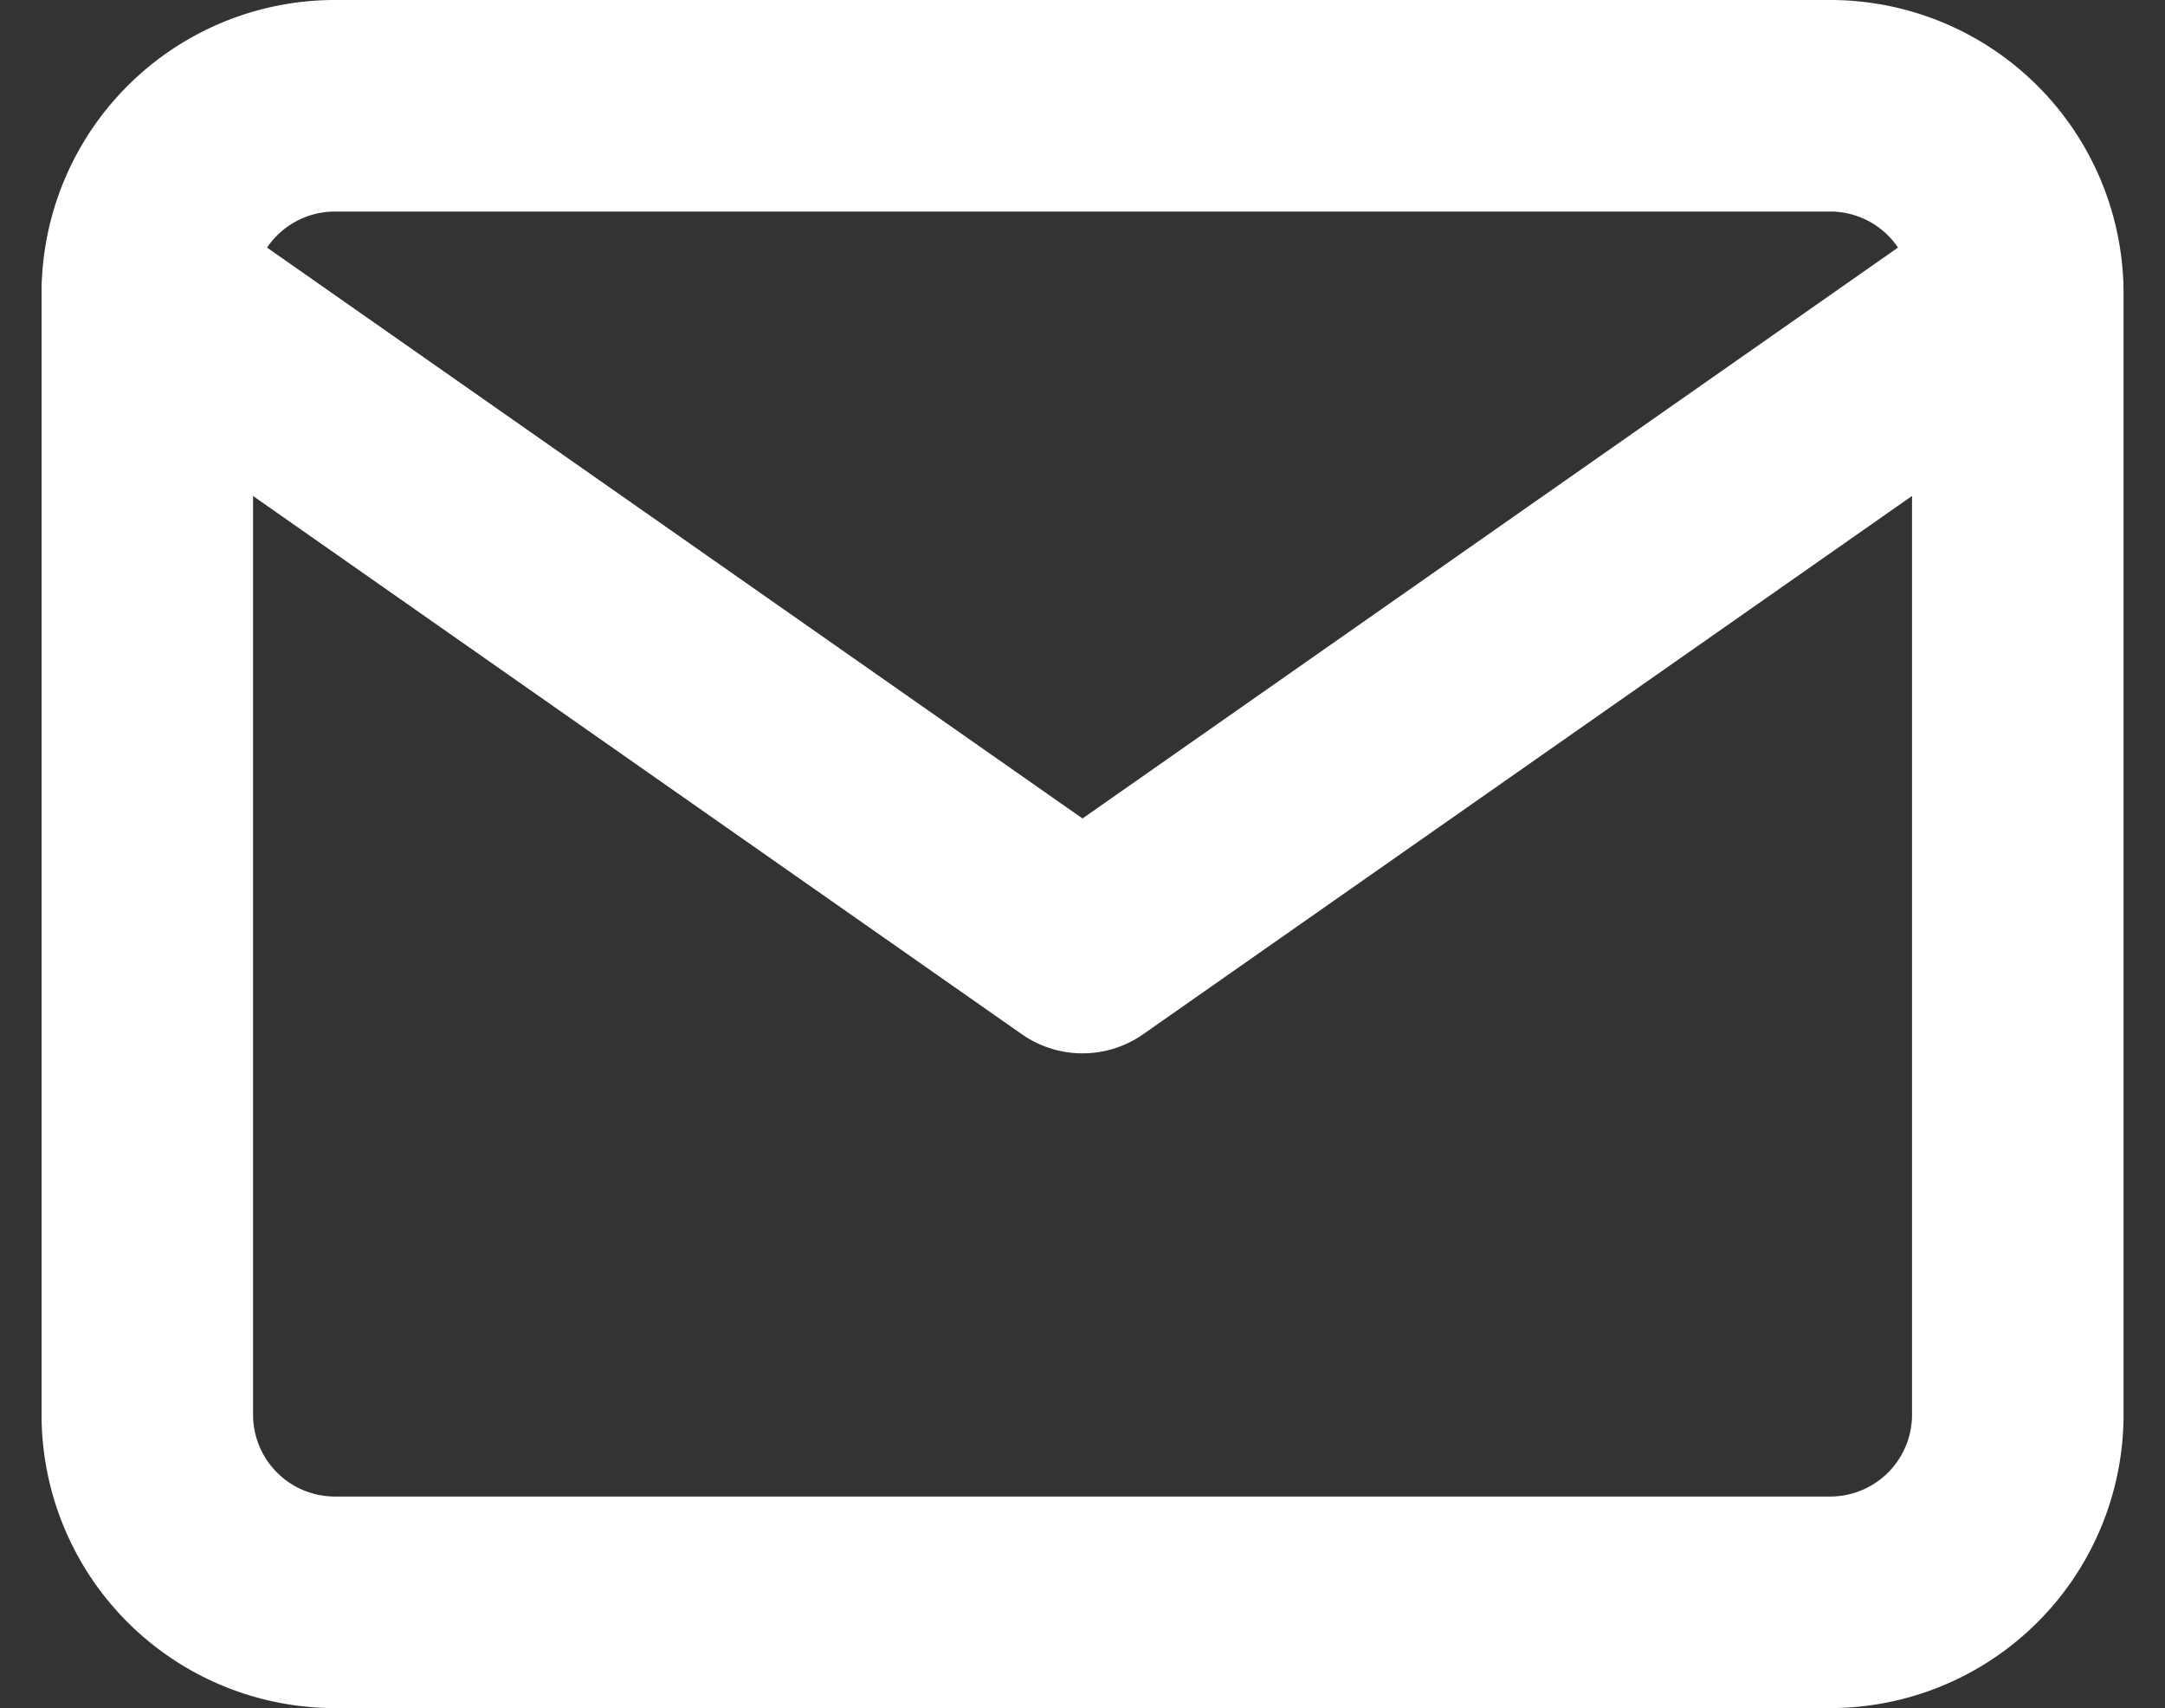
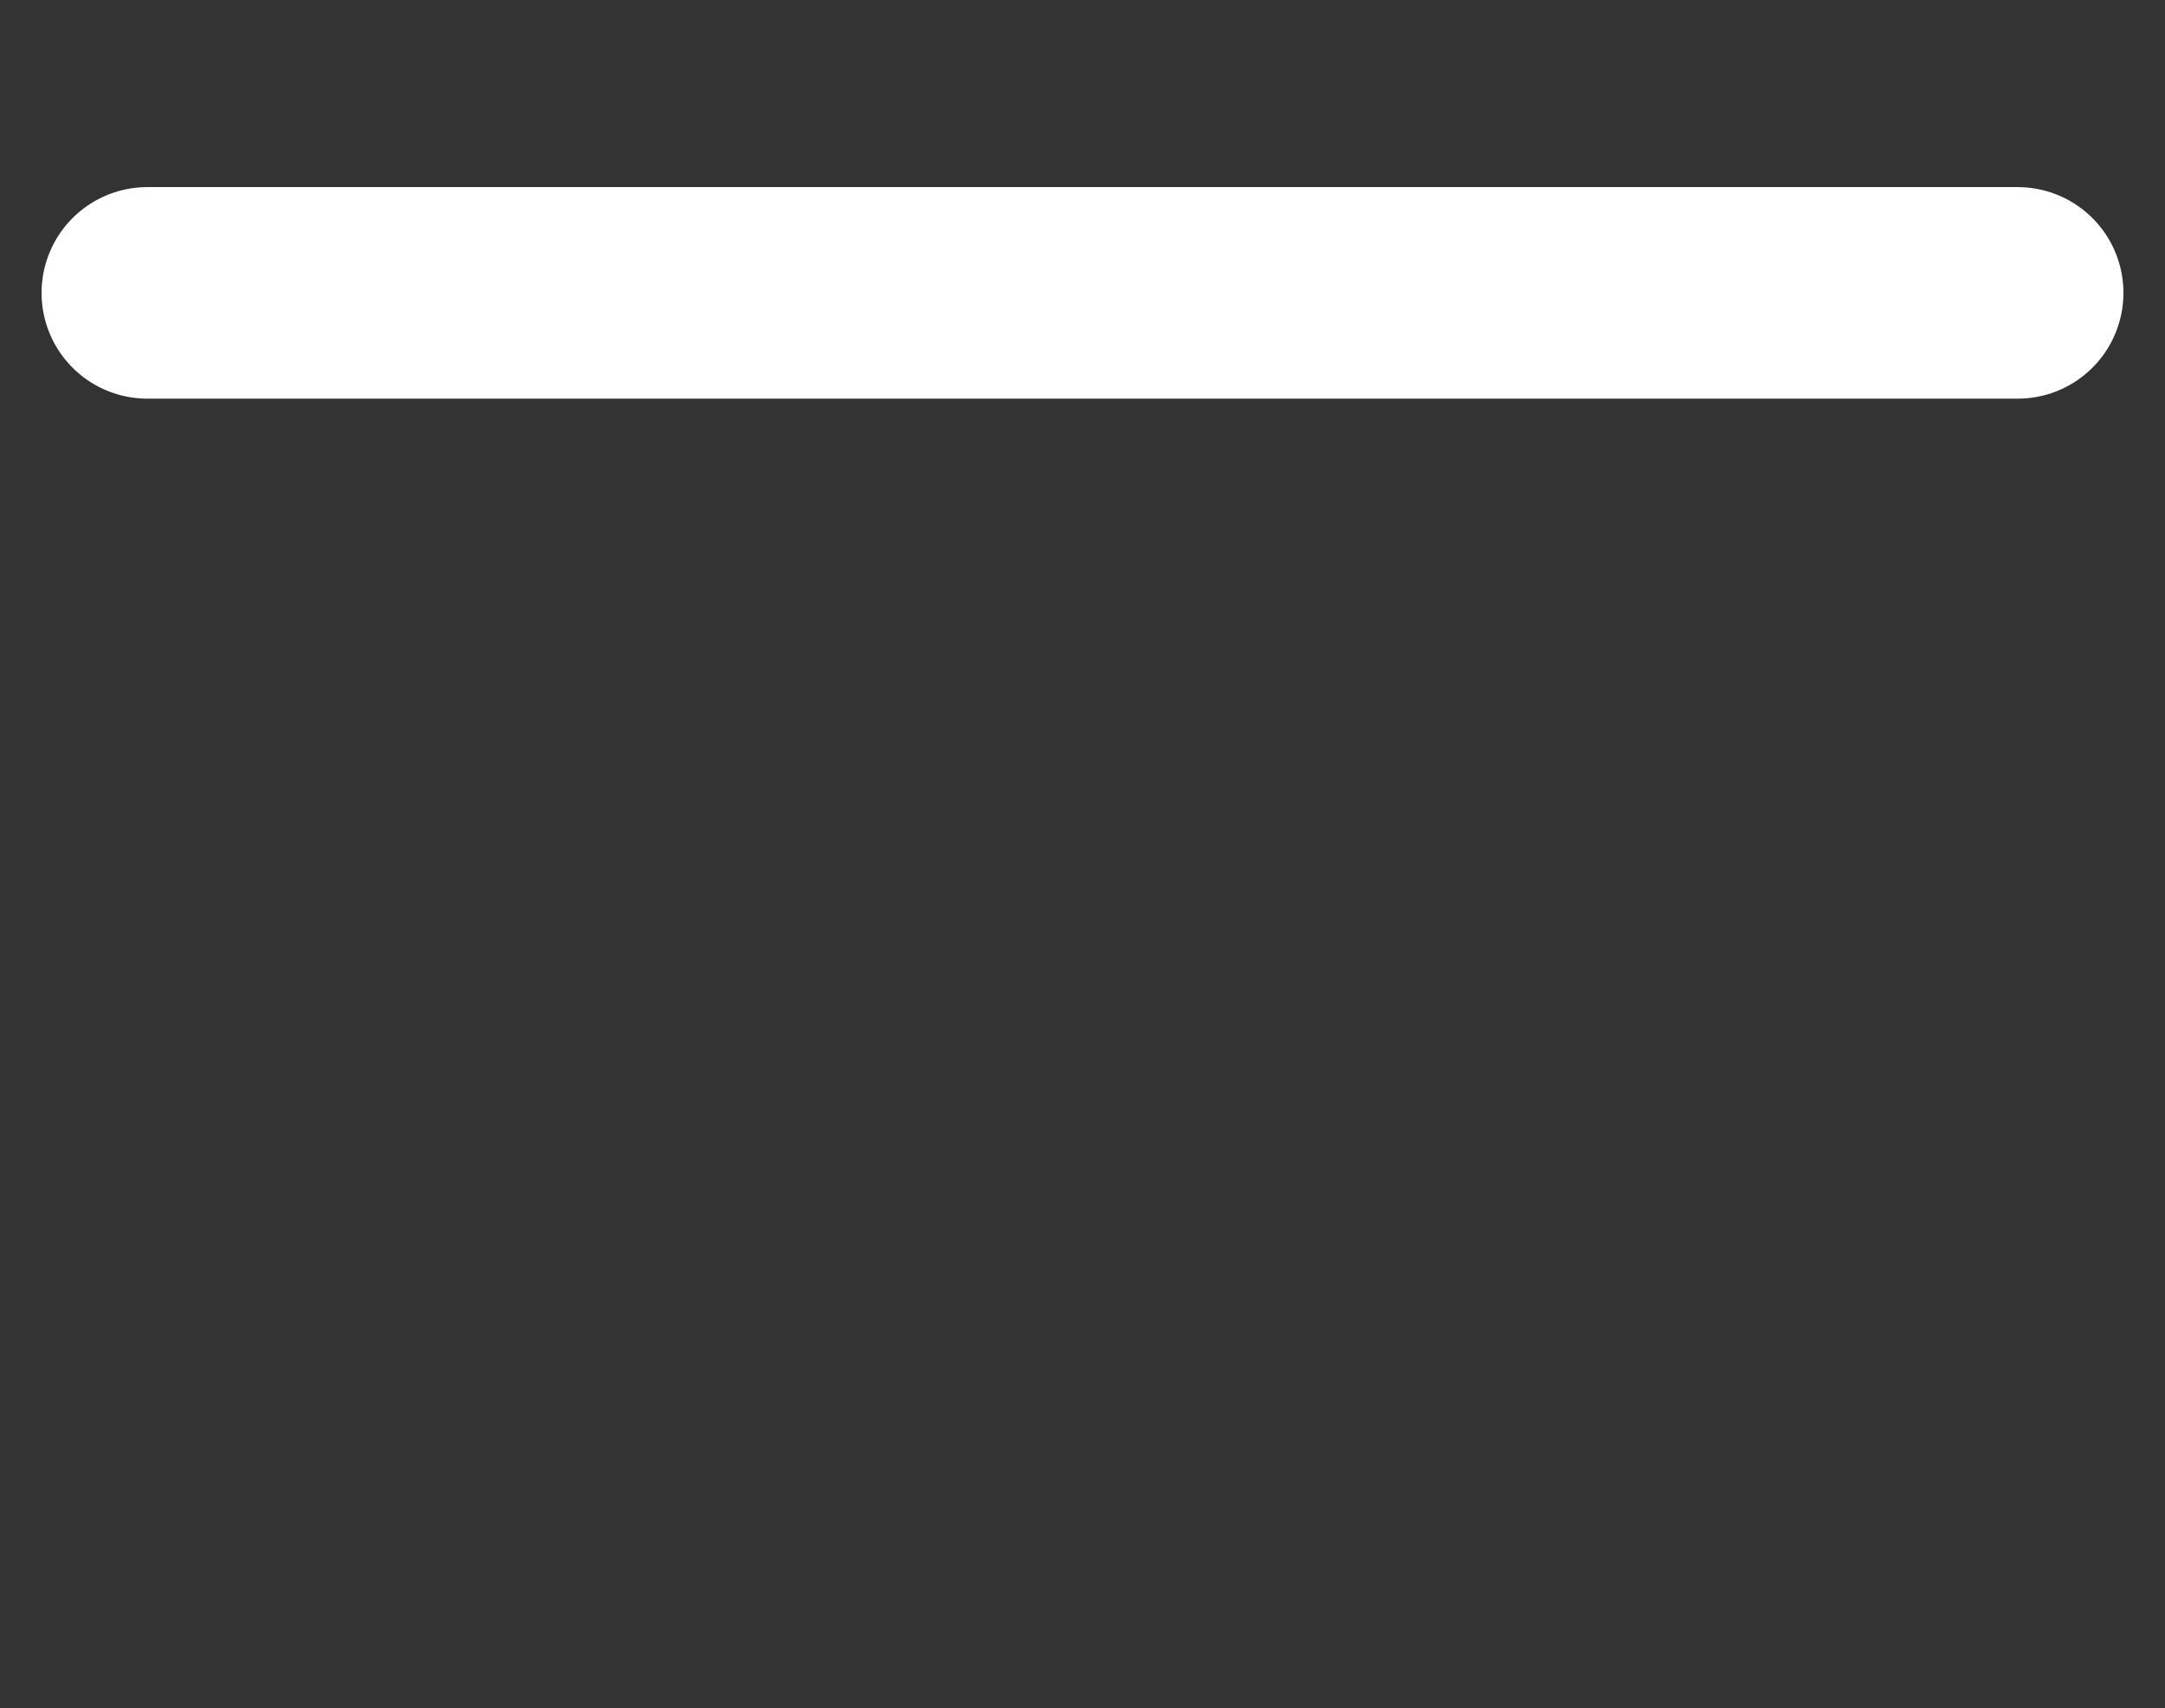
<svg xmlns="http://www.w3.org/2000/svg" width="20.472" height="16.149" viewBox="0 0 20.472 16.149">
  <rect x="0" y="0" width="20.472" height="16.149" fill="#333333" stroke="none" />
  <g id="Icon_feather-mail" data-name="Icon feather-mail" transform="translate(-1.607 -5)">
-     <path id="Tracé_2138" data-name="Tracé 2138" d="M4.769,6H18.918a1.774,1.774,0,0,1,1.769,1.769V18.38a1.774,1.774,0,0,1-1.769,1.769H4.769A1.774,1.774,0,0,1,3,18.38V7.769A1.774,1.774,0,0,1,4.769,6Z" transform="translate(0 0)" fill="none" stroke="#fff" stroke-linecap="round" stroke-linejoin="round" stroke-width="2" />
-     <path id="Tracé_2139" data-name="Tracé 2139" d="M20.686,9l-8.843,6.19L3,9" transform="translate(0 -1.231)" fill="none" stroke="#fff" stroke-linecap="round" stroke-linejoin="round" stroke-width="2" />
+     <path id="Tracé_2139" data-name="Tracé 2139" d="M20.686,9L3,9" transform="translate(0 -1.231)" fill="none" stroke="#fff" stroke-linecap="round" stroke-linejoin="round" stroke-width="2" />
  </g>
</svg>